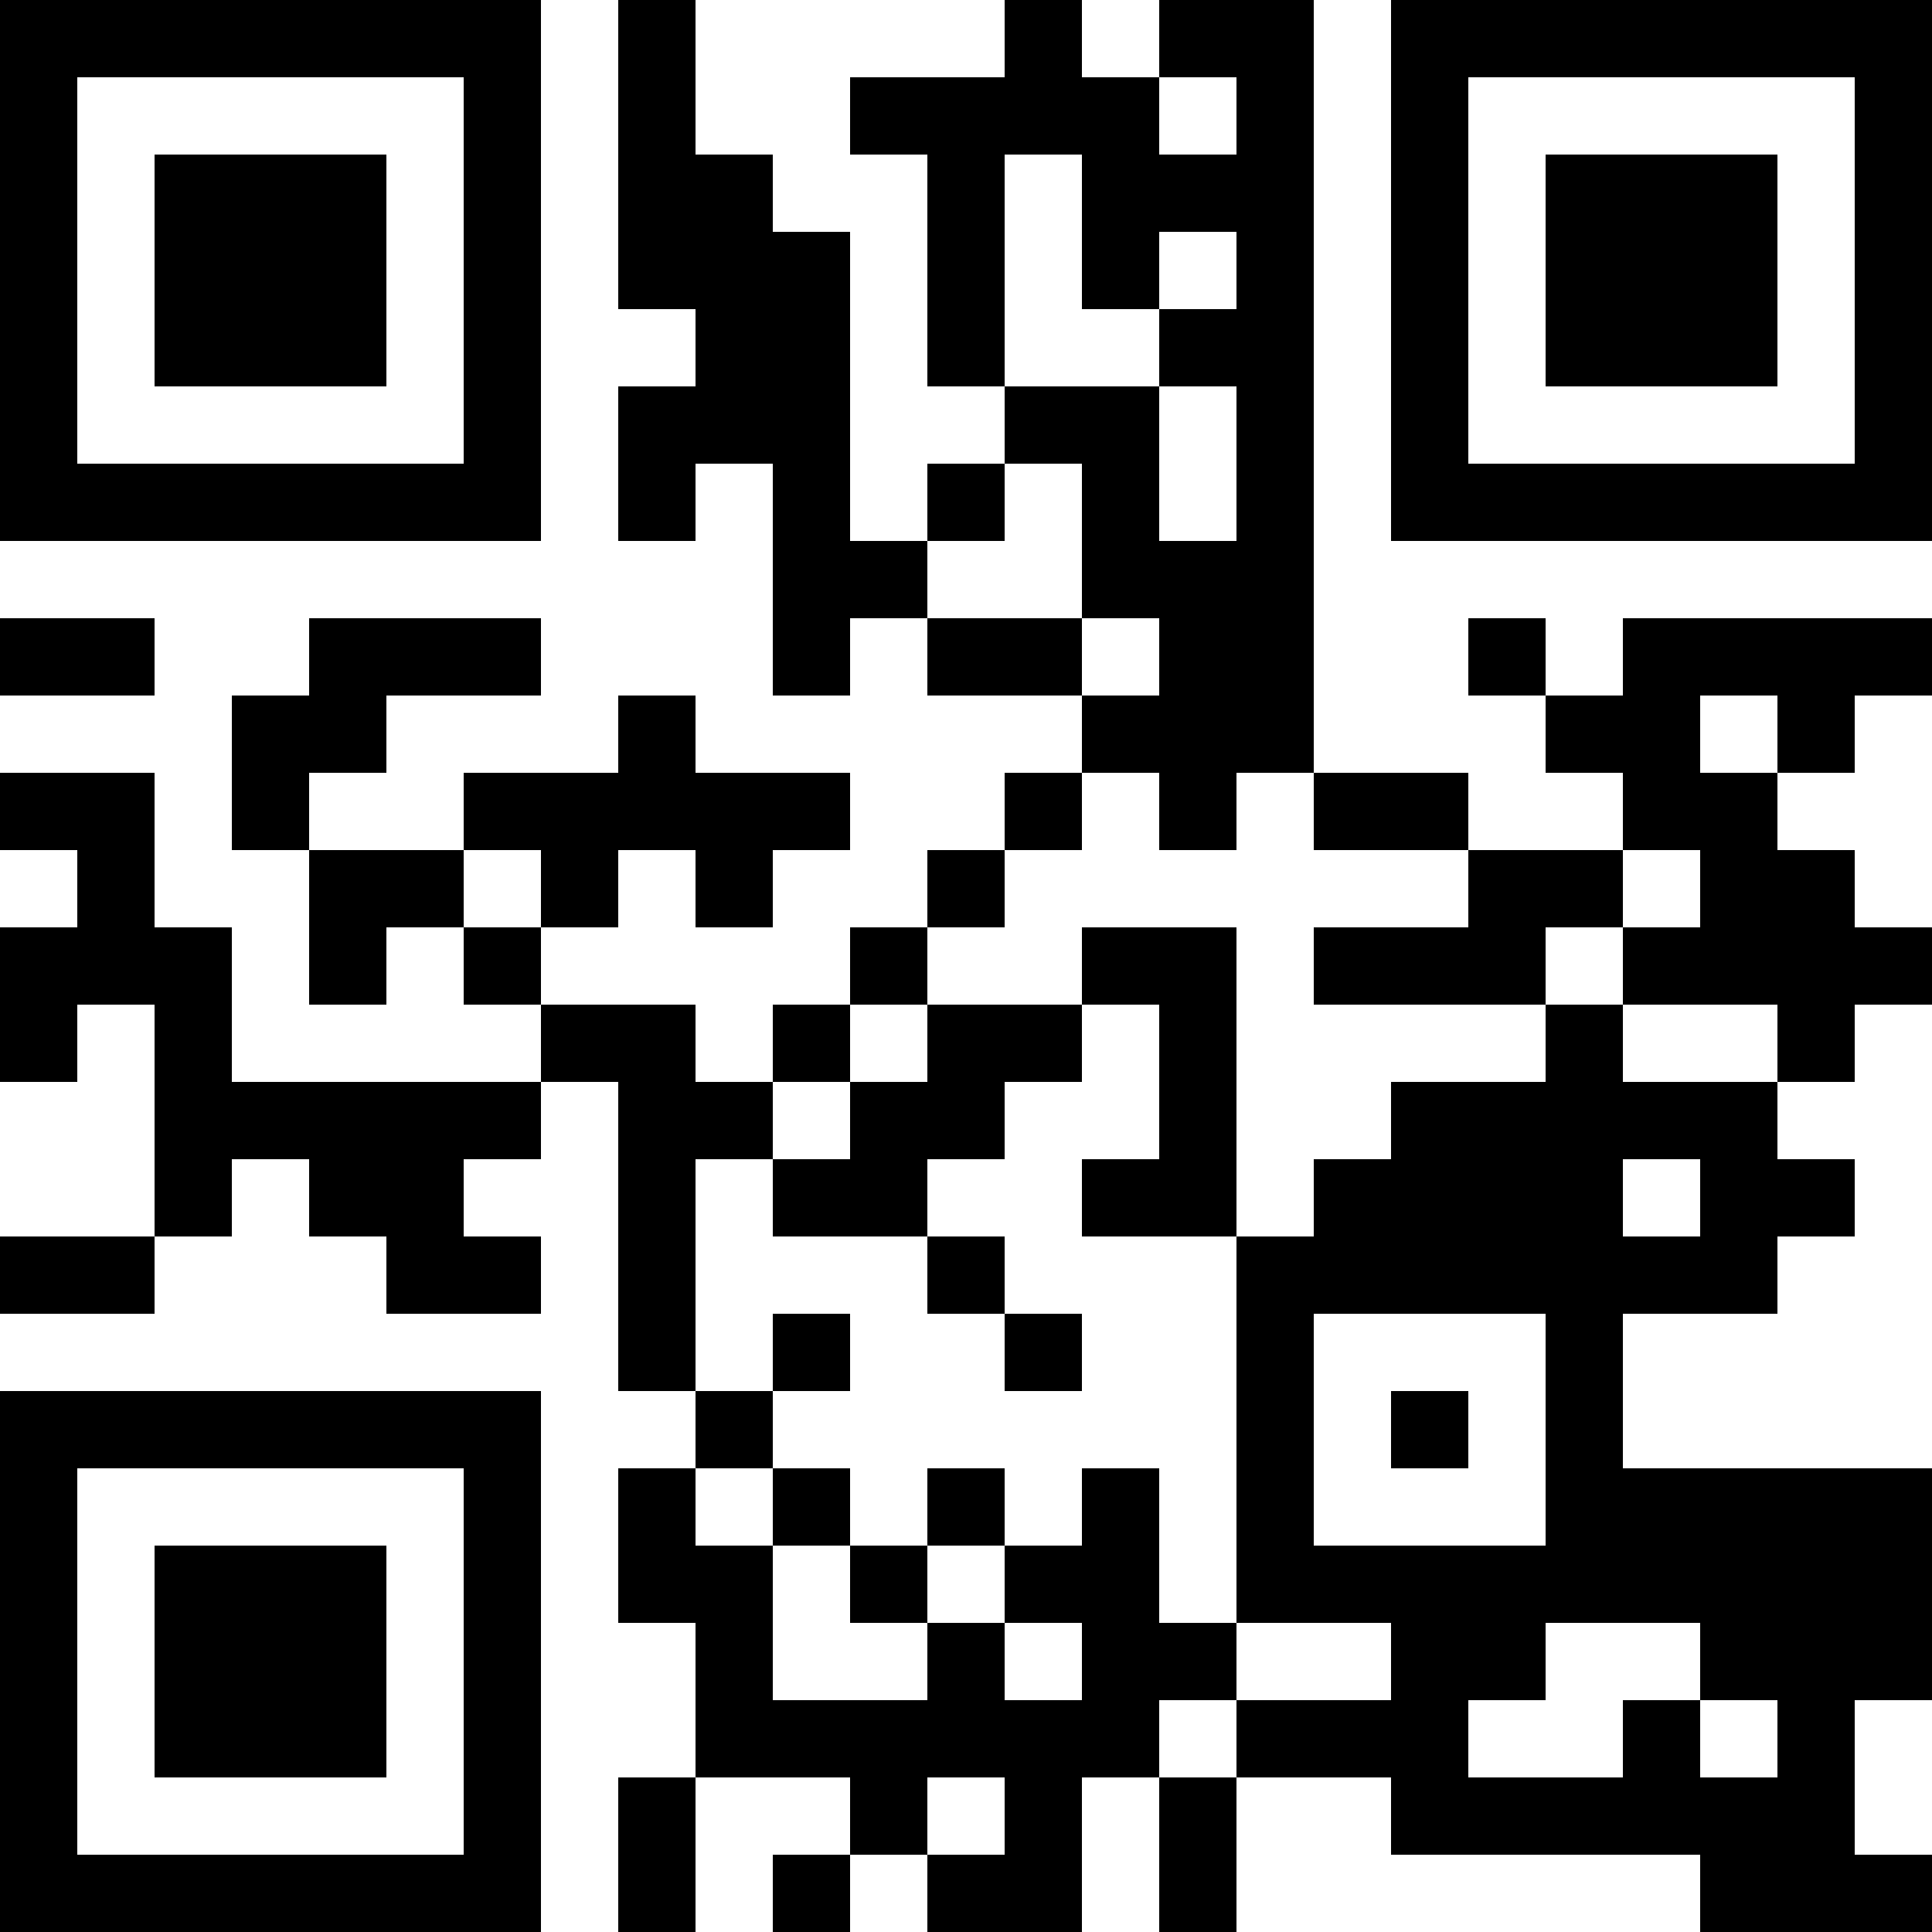
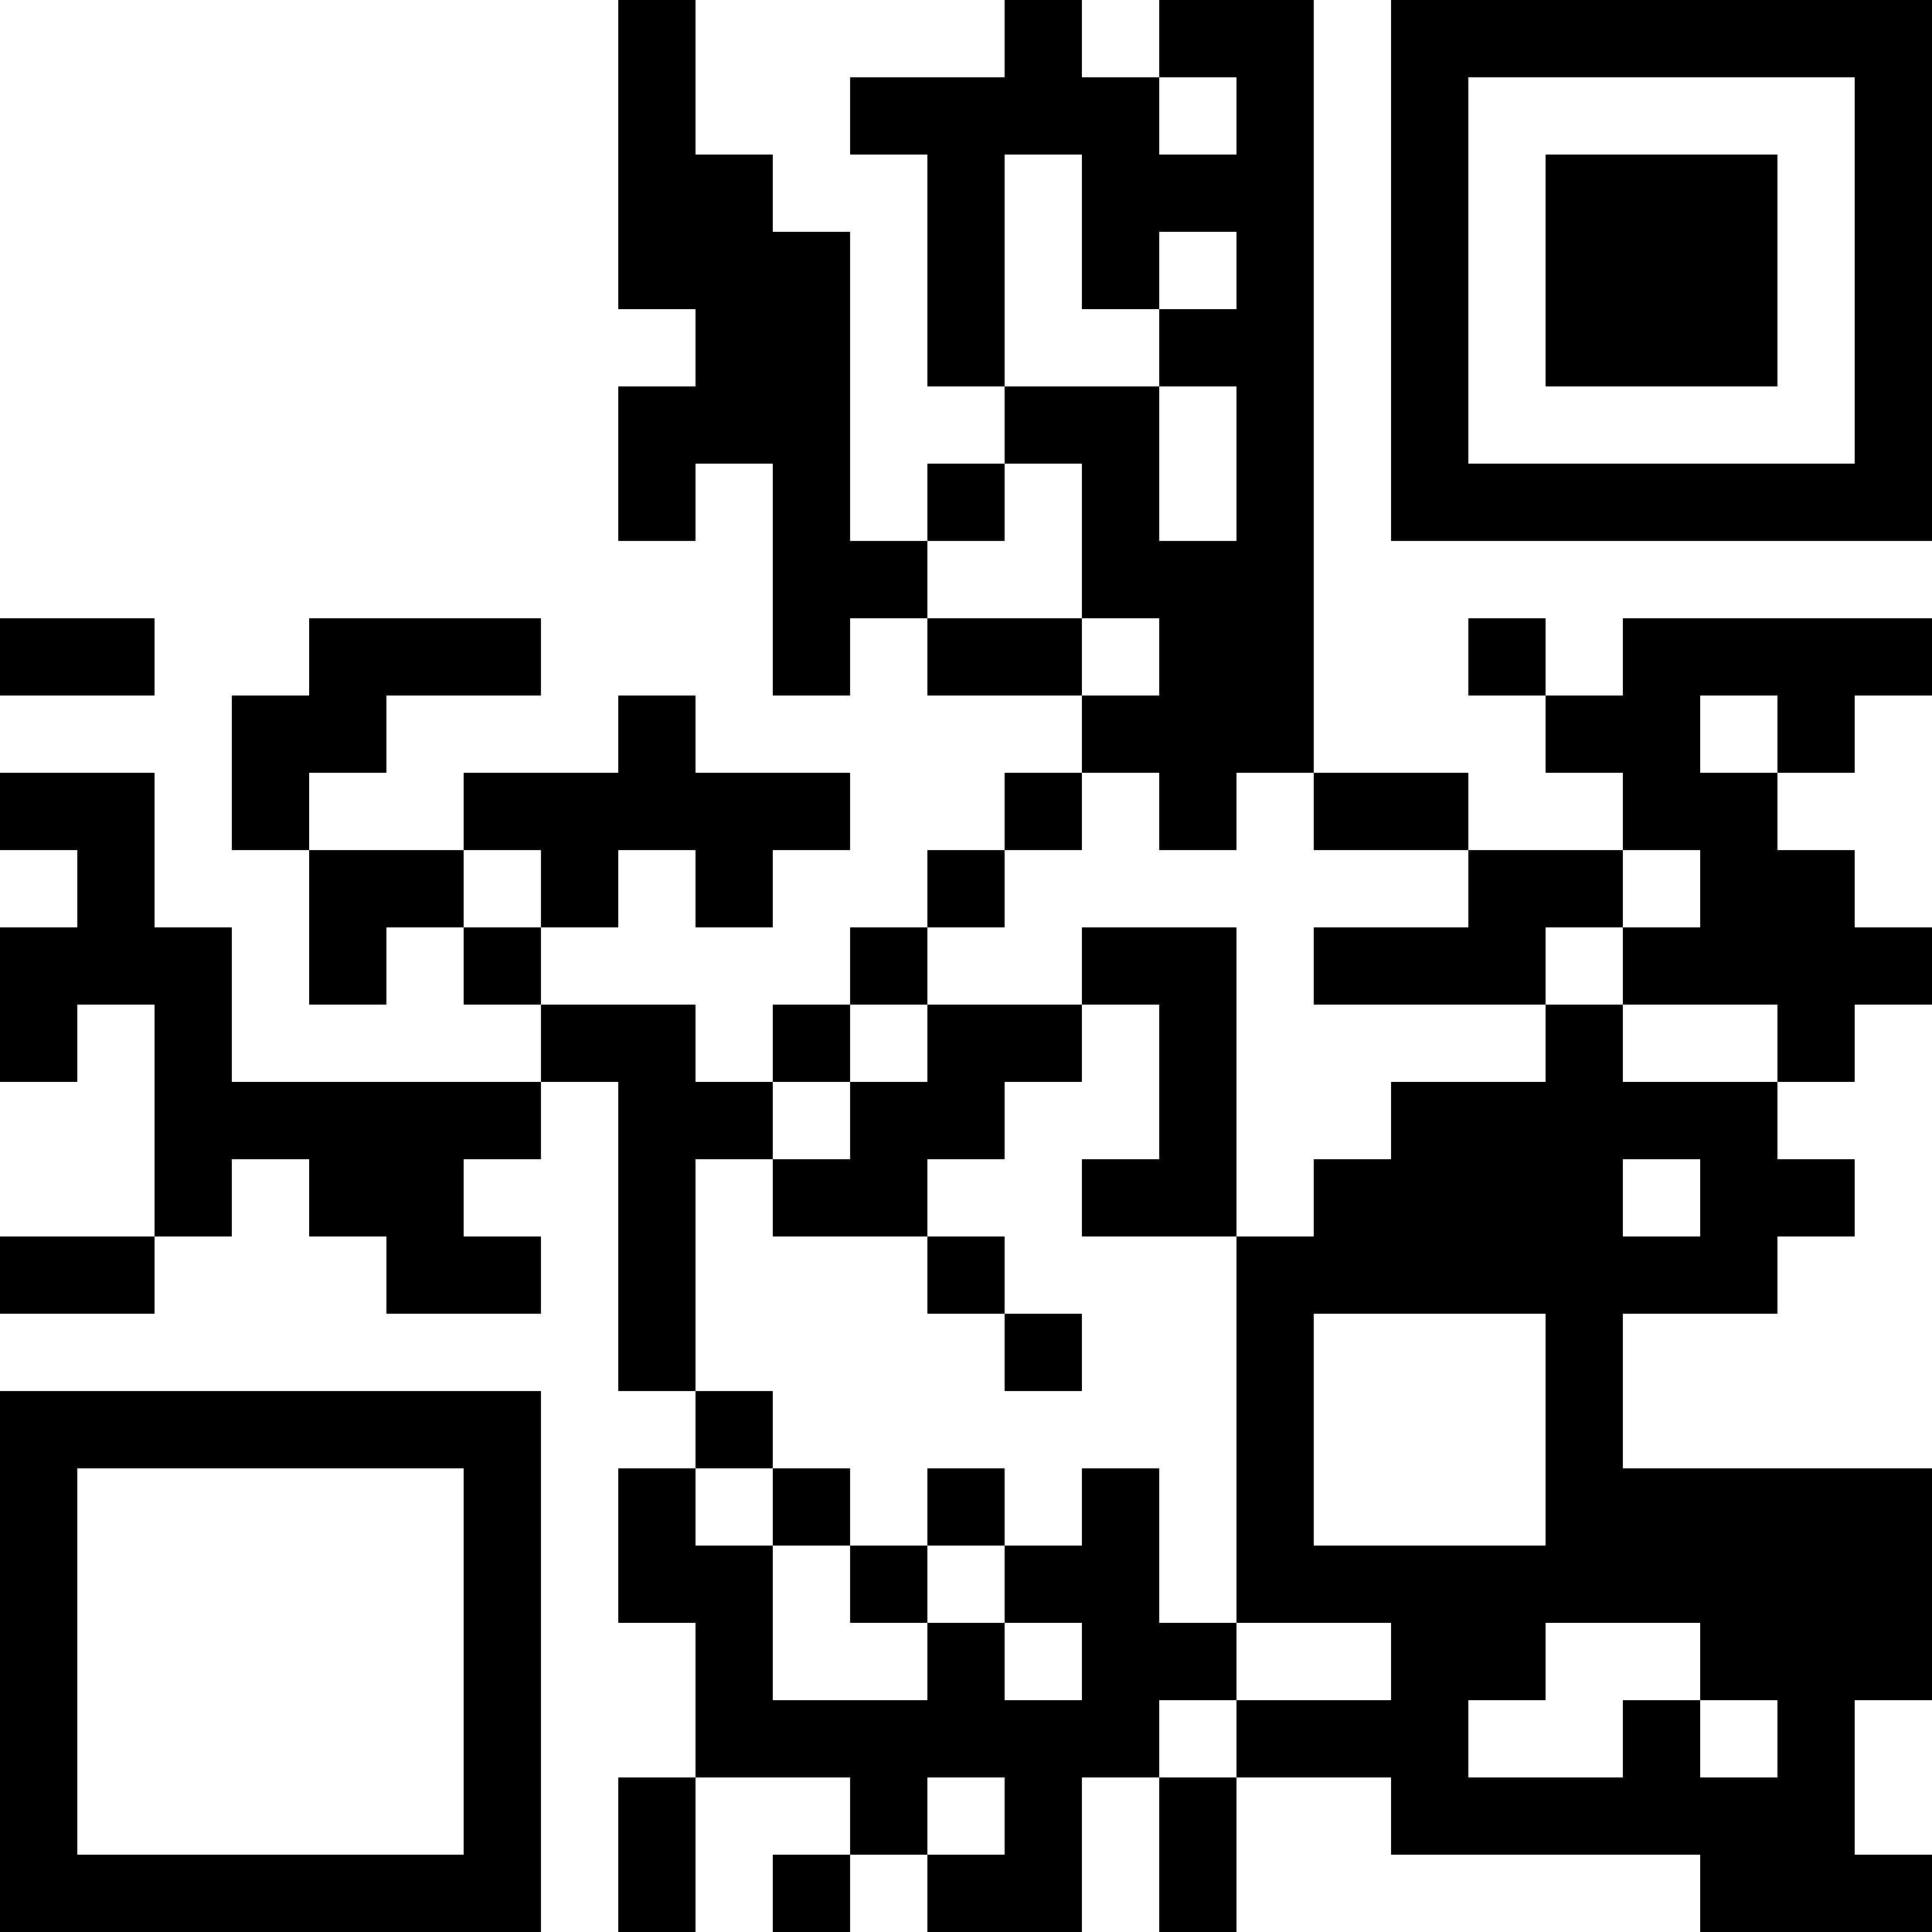
<svg xmlns="http://www.w3.org/2000/svg" version="1.1" id="レイヤー_1" x="0px" y="0px" width="74px" height="74px" viewBox="0 0 74 74" style="enable-background:new 0 0 74 74;" xml:space="preserve">
  <g transform="translate(0,248) scale(0.05,-0.05)">
-     <path d="M0,4752.8v-207.2h207.2h207.2v207.2V4960H207.2H0V4752.8z M355.2,4752.8v-148h-148h-148v148v148h148h148V4752.8z" />
-     <path d="M118.4,4752.8V4664h88.8H296v88.8v88.8h-88.8h-88.8V4752.8z" />
    <path d="M473.6,4841.6v-118.4h29.6h29.6v-29.6V4664h-29.6h-29.6v-59.2v-59.2h29.6h29.6v29.6v29.6h29.6H592V4516v-88.8h29.6h29.6   v29.6v29.6h29.6h29.6v-29.6v-29.6h59.2h59.2v-29.6V4368h-29.6h-29.6v-29.6v-29.6H740h-29.6v-29.6v-29.6h-29.6h-29.6V4220v-29.6   h-29.6H592v-29.6v-29.6h-29.6h-29.6v29.6v29.6h-59.2h-59.2v29.6v29.6H444h29.6v29.6v29.6h29.6h29.6v-29.6v-29.6h29.6H592v29.6v29.6   h29.6h29.6v29.6v29.6H592h-59.2v29.6v29.6h-29.6h-29.6v-29.6V4368h-59.2h-59.2v-29.6v-29.6H296h-59.2v29.6v29.6h29.6H296v29.6v29.6   h59.2h59.2v29.6v29.6h-88.8h-88.8v-29.6v-29.6h-29.6h-29.6V4368v-59.2h29.6h29.6v-59.2v-59.2h29.6H296v29.6v29.6h29.6h29.6V4220   v-29.6h29.6h29.6v-29.6v-29.6H296H177.6v59.2v59.2H148h-29.6v59.2v59.2H59.2H0v-29.6v-29.6h29.6h29.6v-29.6v-29.6H29.6H0v-59.2   v-59.2h29.6h29.6v29.6v29.6h29.6h29.6v-88.8v-88.8H59.2H0v-29.6v-29.6h59.2h59.2v29.6v29.6H148h29.6v29.6v29.6h29.6h29.6v-29.6   v-29.6h29.6H296v-29.6v-29.6h59.2h59.2v29.6v29.6h-29.6h-29.6v29.6v29.6h29.6h29.6v29.6v29.6H444h29.6v-118.4v-118.4h29.6h29.6   v-29.6v-29.6h-29.6h-29.6V3776v-59.2h29.6h29.6v-59.2v-59.2h-29.6h-29.6v-59.2V3480h29.6h29.6v59.2v59.2H592h59.2v-29.6v-29.6   h-29.6H592v-29.6V3480h29.6h29.6v29.6v29.6h29.6h29.6v-29.6V3480h59.2h59.2v59.2v59.2h29.6H888v-59.2V3480h29.6h29.6v59.2v59.2   h59.2h59.2v-29.6v-29.6H1184h118.4v-29.6V3480h88.8h88.8v29.6v29.6h-29.6h-29.6v59.2v59.2h29.6h29.6v88.8v88.8h-118.4h-118.4v59.2   v59.2h59.2h59.2v29.6v29.6h29.6h29.6v29.6v29.6h-29.6h-29.6v29.6v29.6h29.6h29.6v29.6v29.6h29.6h29.6v29.6v29.6h-29.6h-29.6v29.6   v29.6h-29.6h-29.6v29.6v29.6h29.6h29.6v29.6v29.6h29.6h29.6v29.6v29.6h-118.4h-118.4v-29.6v-29.6h-29.6H1184v29.6v29.6h-29.6h-29.6   v-29.6v-29.6h29.6h29.6v-29.6V4368h29.6h29.6v-29.6v-29.6H1184h-59.2v29.6v29.6h-59.2h-59.2v296v296h-59.2H888v-29.6v-29.6h-29.6   h-29.6v29.6v29.6h-29.6h-29.6v-29.6v-29.6h-59.2h-59.2v-29.6v-29.6h29.6h29.6v-88.8V4664H740h29.6v-29.6v-29.6H740h-29.6v-29.6   v-29.6h-29.6h-29.6V4664v118.4h-29.6H592v29.6v29.6h-29.6h-29.6v59.2v59.2h-29.6h-29.6V4841.6z M947.2,4871.2v-29.6h-29.6H888v29.6   v29.6h29.6h29.6V4871.2z M828.8,4782.4v-59.2h29.6H888v29.6v29.6h29.6h29.6v-29.6v-29.6h-29.6H888v-29.6V4664h29.6h29.6v-59.2   v-59.2h-29.6H888v59.2v59.2h-59.2h-59.2v88.8v88.8h29.6h29.6V4782.4z M828.8,4545.6v-59.2h29.6H888v-29.6v-29.6h-29.6h-29.6v29.6   v29.6h-59.2h-59.2v29.6v29.6H740h29.6v29.6v29.6h29.6h29.6V4545.6z M1361.6,4397.6V4368H1332h-29.6v29.6v29.6h29.6h29.6V4397.6z    M888,4338.4v-29.6h29.6h29.6v29.6v29.6h29.6h29.6v-29.6v-29.6h59.2h59.2v-29.6v-29.6h-59.2h-59.2V4220v-29.6h88.8h88.8v29.6v29.6   h29.6h29.6v29.6v29.6h29.6h29.6v-29.6v-29.6h-29.6h-29.6V4220v-29.6h59.2h59.2v-29.6v-29.6h-59.2h-59.2v29.6v29.6h-29.6H1184v-29.6   v-29.6h-59.2h-59.2v-29.6V4072H1036h-29.6v-29.6v-29.6h-29.6h-29.6v-148v-148h59.2h59.2v-29.6v-29.6h-59.2h-59.2V3628v-29.6h-29.6   H888v29.6v29.6h29.6h29.6v29.6v29.6h-29.6H888v59.2v59.2h-29.6h-29.6v-29.6V3776h-29.6h-29.6v-29.6v-29.6h29.6h29.6v-29.6v-29.6   h-29.6h-29.6v29.6v29.6H740h-29.6v-29.6v-29.6h-59.2H592v59.2v59.2h-29.6h-29.6v29.6v29.6h29.6H592v29.6v29.6h-29.6h-29.6v88.8   v88.8h29.6H592v29.6v29.6h29.6h29.6v29.6v29.6h29.6h29.6v29.6v29.6H740h29.6v29.6v29.6h29.6h29.6v29.6v29.6h29.6H888V4338.4z    M414.4,4279.2v-29.6h-29.6h-29.6v29.6v29.6h29.6h29.6V4279.2z M1302.4,4042.4v-29.6h-29.6h-29.6v29.6v29.6h29.6h29.6V4042.4z    M1184,3864.8V3776h-88.8h-88.8v88.8v88.8h88.8h88.8V3864.8z M1302.4,3687.2v-29.6h29.6h29.6V3628v-29.6H1332h-29.6v29.6v29.6   h-29.6h-29.6V3628v-29.6H1184h-59.2v29.6v29.6h29.6h29.6v29.6v29.6h59.2h59.2V3687.2z M769.6,3568.8v-29.6H740h-29.6v29.6v29.6H740   h29.6V3568.8z" />
    <path d="M828.8,4220v-29.6h-59.2h-59.2v-29.6v-29.6h-29.6h-29.6v-29.6V4072h-29.6H592v-29.6v-29.6h59.2h59.2v-29.6v-29.6H740h29.6   V3924v-29.6h29.6h29.6v29.6v29.6h-29.6h-29.6v29.6v29.6H740h-29.6v29.6v29.6H740h29.6v29.6v29.6h29.6h29.6v29.6v29.6h29.6H888   v-59.2V4072h-29.6h-29.6v-29.6v-29.6H888h59.2v118.4v118.4H888h-59.2V4220z" />
-     <path d="M592,3924v-29.6h29.6h29.6v29.6v29.6h-29.6H592V3924z" />
    <path d="M592,3805.6V3776h29.6h29.6v-29.6v-29.6h29.6h29.6v29.6v29.6H740h29.6v29.6v29.6H740h-29.6v-29.6V3776h-29.6h-29.6v29.6   v29.6h-29.6H592V3805.6z" />
-     <path d="M1065.6,3864.8v-29.6h29.6h29.6v29.6v29.6h-29.6h-29.6V3864.8z" />
    <path d="M1065.6,4752.8v-207.2h207.2H1480v207.2V4960h-207.2h-207.2V4752.8z M1420.8,4752.8v-148h-148h-148v148v148h148h148V4752.8   z" />
    <path d="M1184,4752.8V4664h88.8h88.8v88.8v88.8h-88.8H1184V4752.8z" />
    <path d="M0,4456.8v-29.6h59.2h59.2v29.6v29.6H59.2H0V4456.8z" />
    <path d="M0,3687.2V3480h207.2h207.2v207.2v207.2H207.2H0V3687.2z M355.2,3687.2v-148h-148h-148v148v148h148h148V3687.2z" />
-     <path d="M118.4,3687.2v-88.8h88.8H296v88.8v88.8h-88.8h-88.8V3687.2z" />
  </g>
</svg>